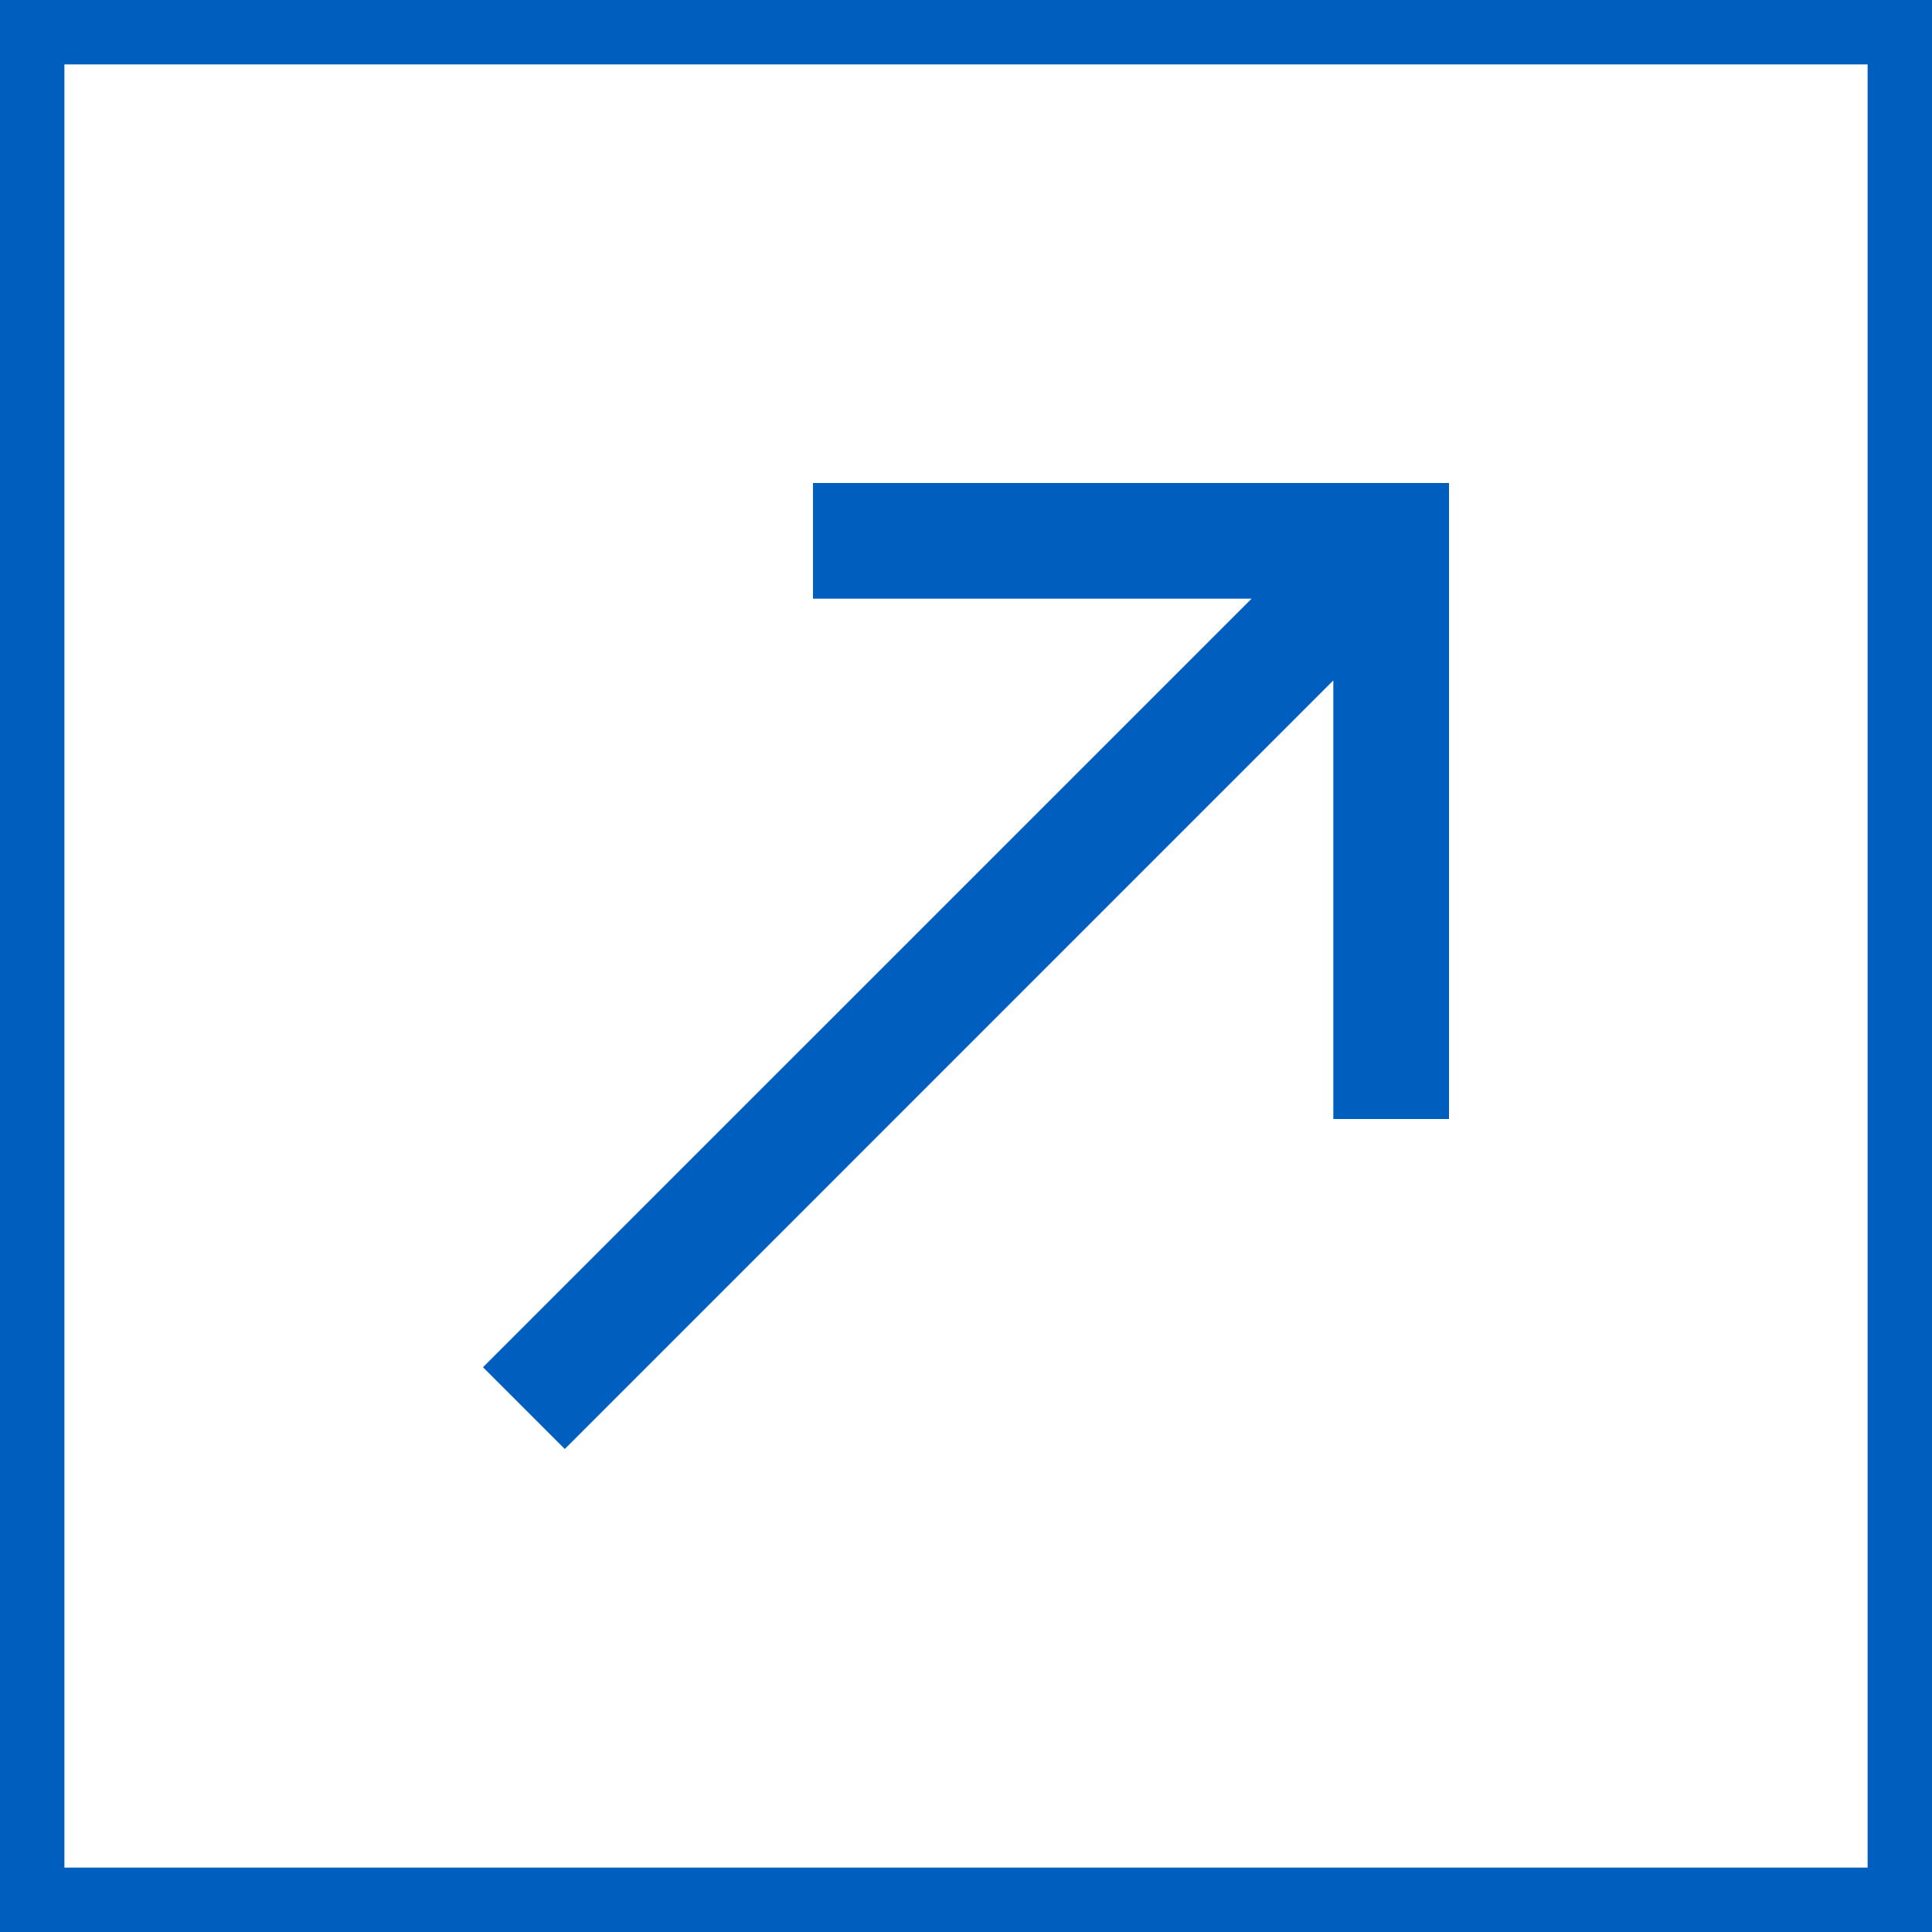
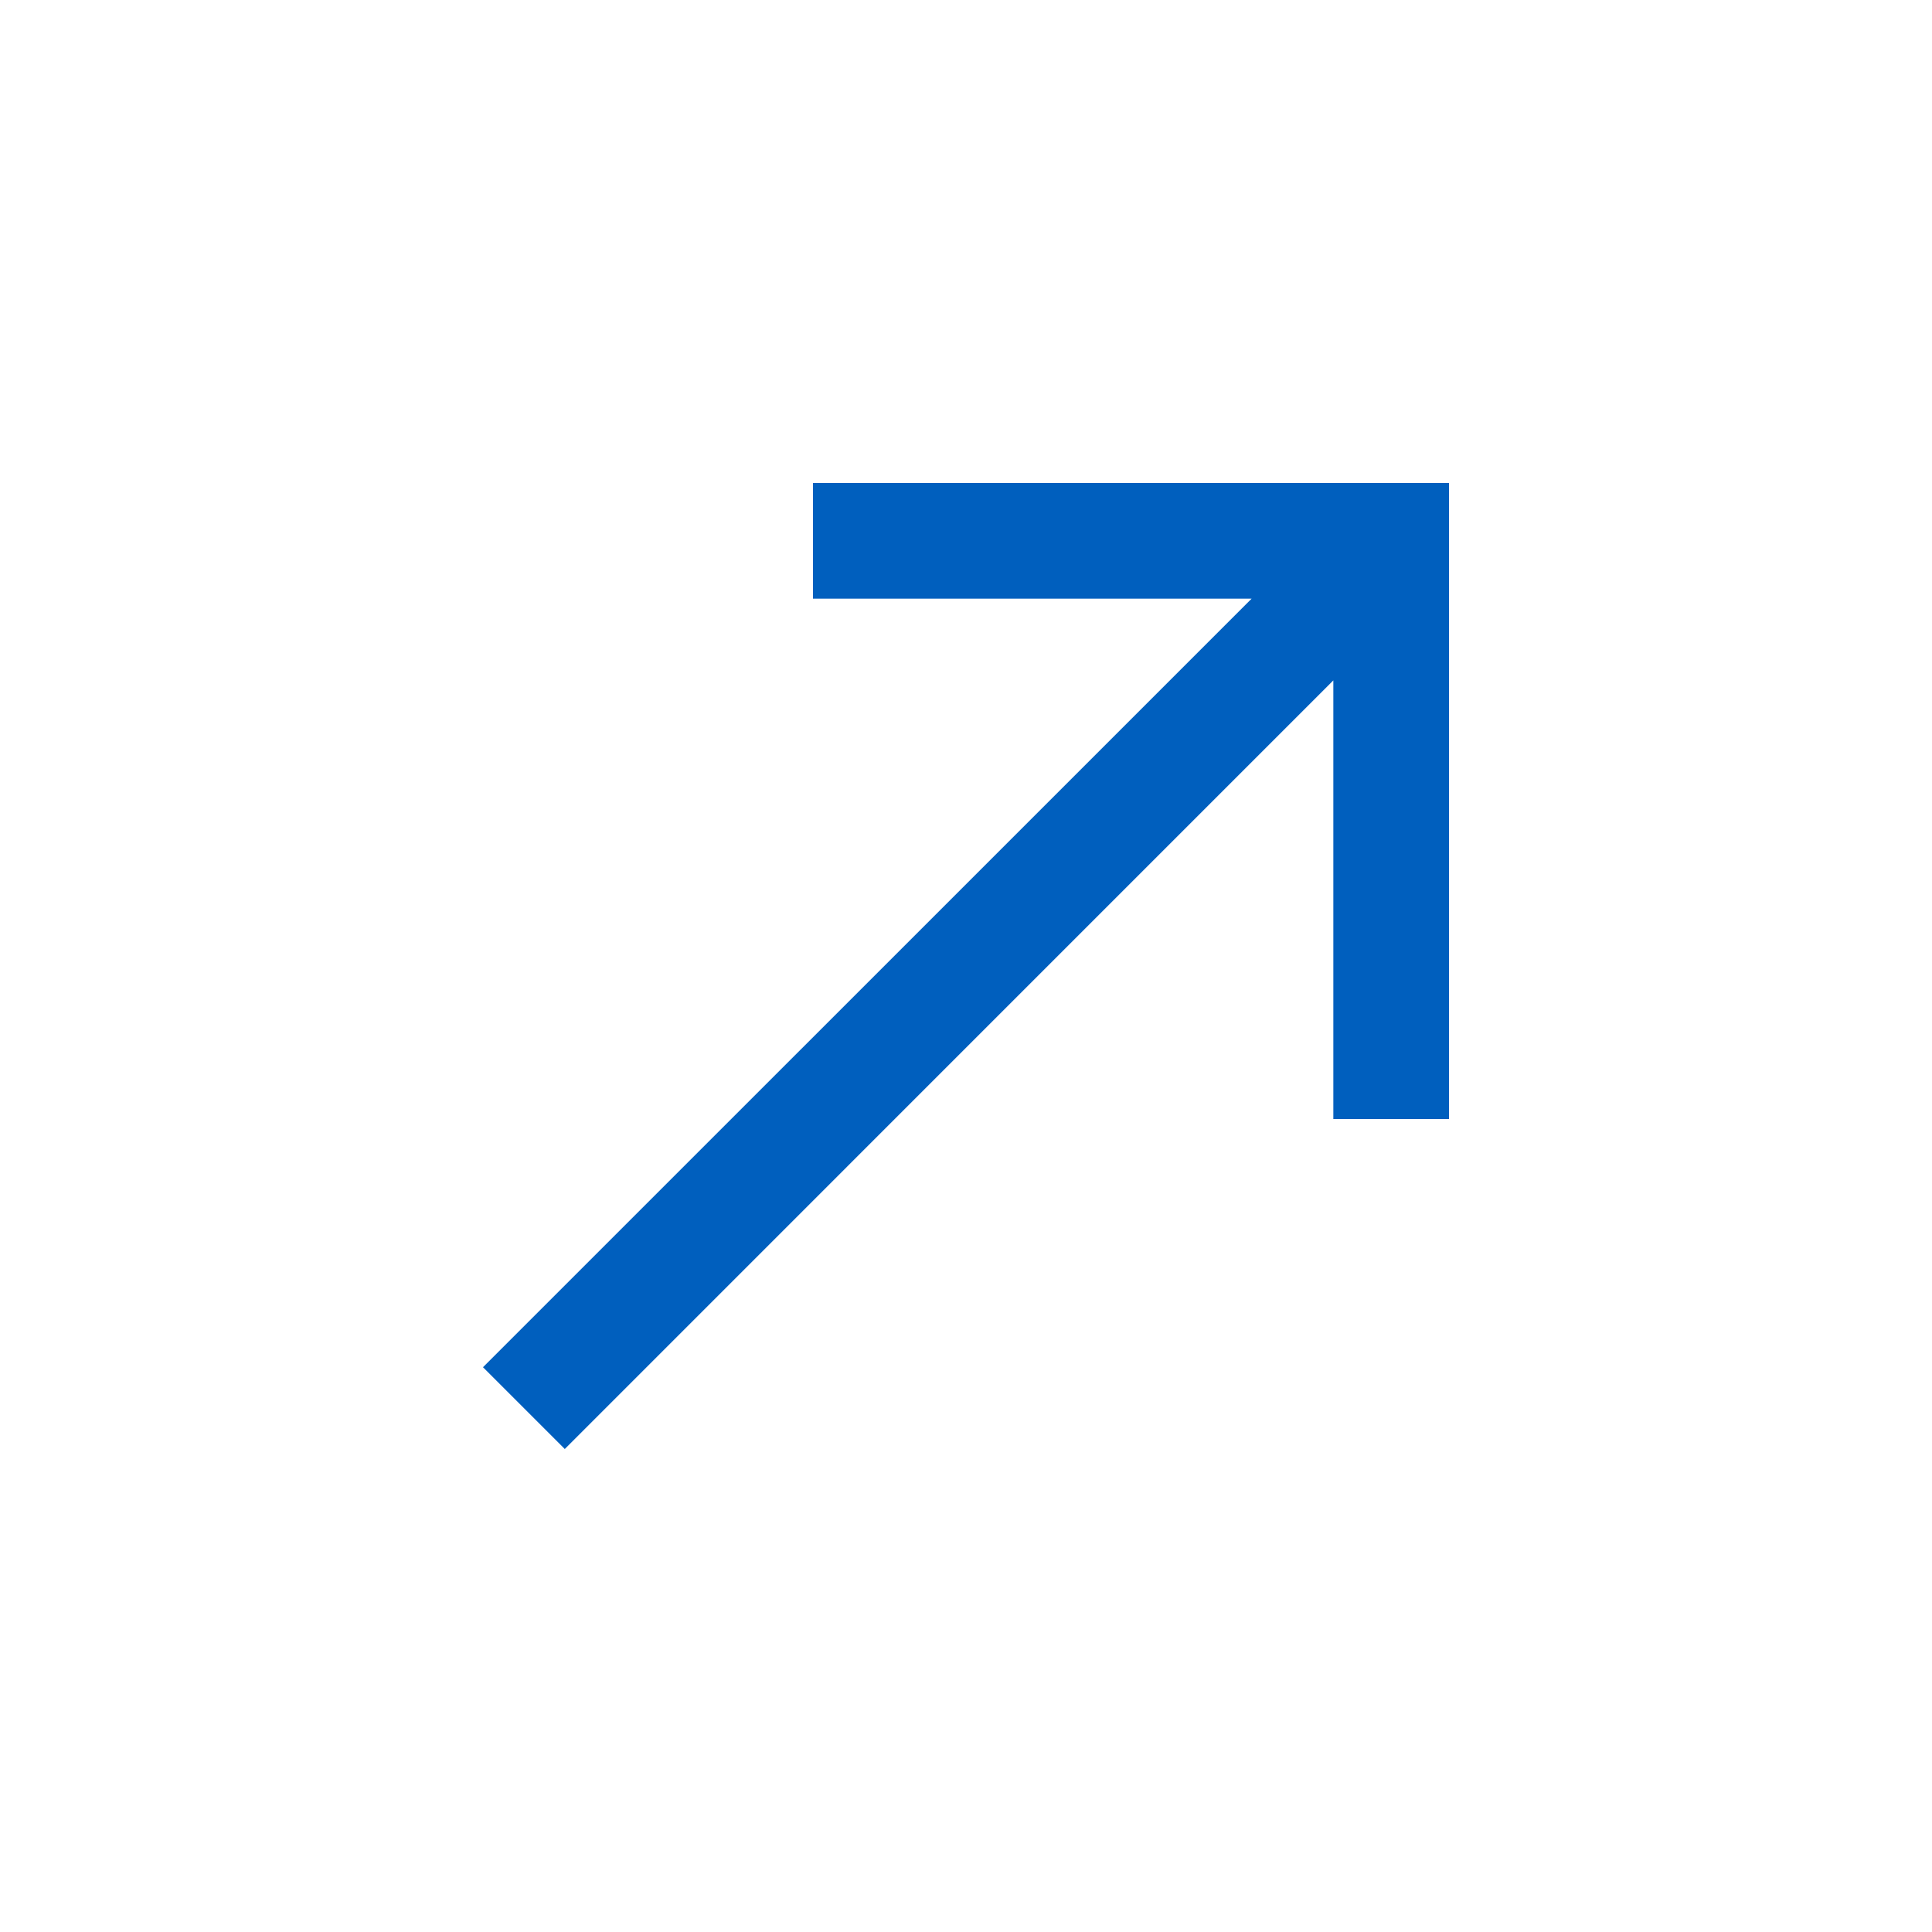
<svg xmlns="http://www.w3.org/2000/svg" width="30" height="30" viewBox="0 0 30 30" fill="none">
-   <rect x="0.5" y="0.5" width="29" height="29" stroke="#005FBE" />
  <path fill-rule="evenodd" clip-rule="evenodd" d="M20.704 10.565L8.77 22.5L7.5 21.23L19.435 9.296H12.624V7.5H22.5V17.376H20.704V10.565Z" fill="#005FBE" />
</svg>